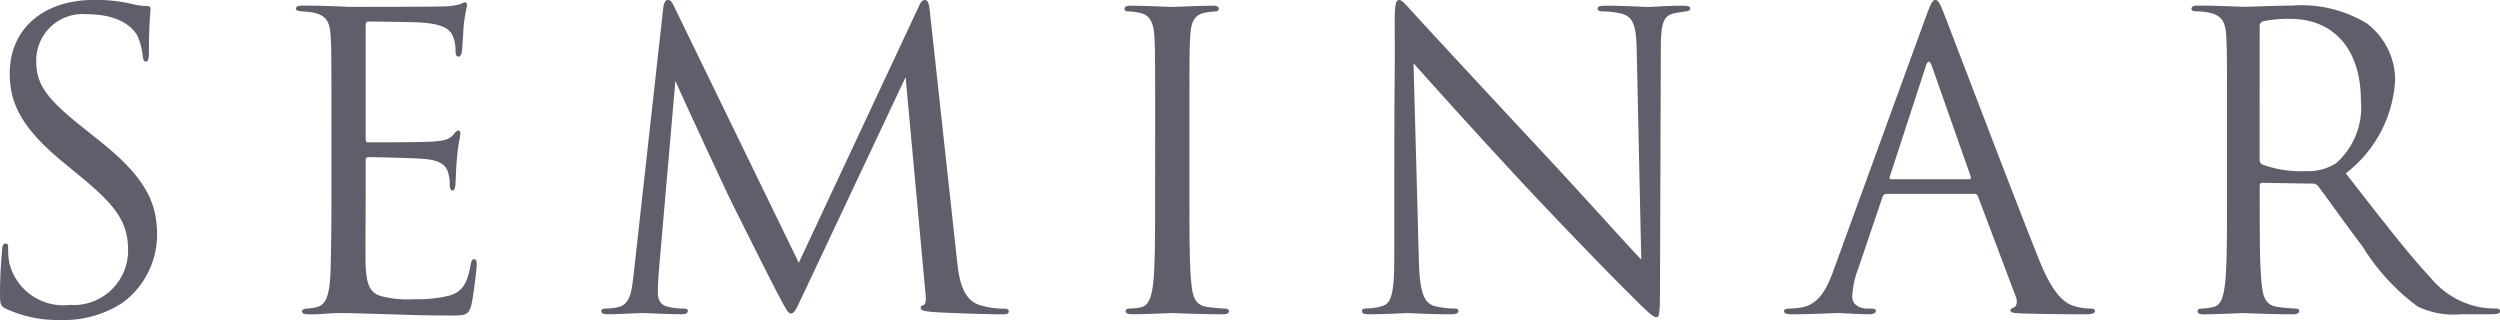
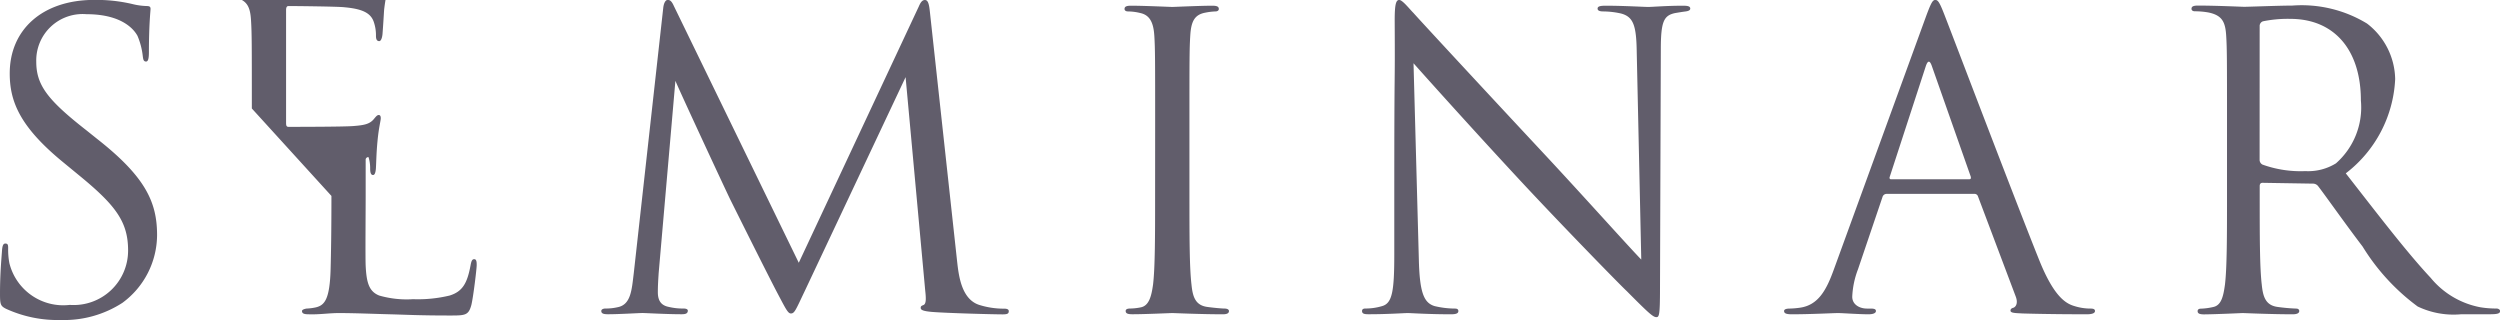
<svg xmlns="http://www.w3.org/2000/svg" width="110.25" height="14.112" viewBox="0 0 110.25 14.112">
-   <path id="パス_515" data-name="パス 515" d="M-50.715.306A4.734,4.734,0,0,0-48-.45a3.729,3.729,0,0,0,1.53-2.988c0-1.44-.5-2.556-2.628-4.23l-.5-.4c-1.728-1.35-2.2-2-2.2-3.024a2.046,2.046,0,0,1,2.214-2.088c1.656,0,2.142.756,2.25.954a3.163,3.163,0,0,1,.234.9c.018.144.036.234.144.234.09,0,.126-.126.126-.414,0-1.224.072-1.818.072-1.908s-.036-.126-.18-.126a2.945,2.945,0,0,1-.63-.09,6.981,6.981,0,0,0-1.674-.18c-2.286,0-3.726,1.314-3.726,3.24,0,1.224.432,2.34,2.34,3.906l.81.666c1.548,1.278,2.07,2,2.07,3.24A2.4,2.4,0,0,1-50.319-.36,2.449,2.449,0,0,1-52.983-2.2a3.17,3.17,0,0,1-.054-.666c0-.144-.018-.2-.126-.2-.09,0-.126.09-.144.288-.018.288-.09,1.008-.09,1.908,0,.486.018.558.27.684A5.462,5.462,0,0,0-50.715.306Zm11.934-5.472c0,1.6-.018,2.52-.036,3.222-.036,1.35-.27,1.6-.648,1.692a2.325,2.325,0,0,1-.414.054c-.108.018-.2.054-.2.108,0,.108.09.144.288.144.468.018.9-.054,1.332-.054.7,0,1.53.036,2.25.054.7.018,1.3.054,2.628.054.7,0,.846,0,.972-.468.09-.378.234-1.6.234-1.746,0-.126,0-.27-.108-.27-.09,0-.126.072-.162.27-.144.774-.342,1.152-.918,1.332a5.969,5.969,0,0,1-1.62.162,4.354,4.354,0,0,1-1.494-.162c-.45-.18-.558-.576-.594-1.314-.018-.378,0-2.466,0-3.078V-6.75a.114.114,0,0,1,.126-.126c.306,0,2.088.036,2.574.09.648.072.864.324.936.594a1.626,1.626,0,0,1,.072.5c0,.144.018.288.126.288.072,0,.108-.09.126-.27.018-.252.018-.666.072-1.224.054-.594.144-.9.144-1.008s-.036-.144-.09-.144c-.072,0-.126.072-.216.18-.18.216-.414.27-.9.306-.414.036-2.628.036-2.862.036-.09,0-.108-.054-.108-.18v-4.968c0-.126.036-.18.108-.18.2,0,2.16.018,2.466.054.792.072,1.17.252,1.3.666a1.794,1.794,0,0,1,.09.594c0,.144.036.234.144.234.072,0,.126-.126.144-.306.036-.468.054-.81.072-1.08a7.83,7.83,0,0,1,.144-.846c0-.09-.018-.162-.072-.162a.437.437,0,0,0-.2.072,3,3,0,0,1-.828.108c-.414.018-4,.018-4.122.018-1.134-.054-1.62-.054-2.034-.054-.2,0-.288.036-.288.144,0,.072.108.09.234.108a4.243,4.243,0,0,1,.522.054c.594.126.738.414.774,1.026.036.576.036,1.08.036,3.888Zm26.388-8.154c-.036-.342-.09-.486-.216-.486s-.2.126-.27.288l-5.292,11.3-5.508-11.322c-.09-.2-.162-.27-.27-.27s-.18.162-.2.36l-1.3,11.7c-.09.738-.126,1.386-.72,1.494A2.314,2.314,0,0,1-26.7-.2c-.09,0-.18.036-.18.108,0,.126.126.144.306.144.486,0,1.35-.054,1.512-.054.144,0,1.062.054,1.728.054.18,0,.27-.036.27-.162,0-.054-.072-.09-.18-.09A2.7,2.7,0,0,1-23.9-.27c-.27-.054-.486-.2-.486-.648,0-.306.018-.558.036-.846l.738-8.478c.2.486,2.268,4.932,2.43,5.256.09.18,1.638,3.294,2.106,4.176.342.648.432.828.558.828.162,0,.216-.162.594-.954l4.464-9.468.864,9.4c.036.324.054.594-.072.648-.09.036-.126.054-.126.126,0,.09.09.144.5.18.666.054,2.718.108,3.114.108.216,0,.27-.036.27-.144,0-.09-.108-.108-.2-.108A3.615,3.615,0,0,1-10.215-.36c-.774-.252-.9-1.26-.972-1.908Zm9.936,8.154c0,1.728,0,3.15-.09,3.906-.072.522-.18.936-.54,1.008A2.486,2.486,0,0,1-3.555-.2c-.162,0-.2.054-.2.108,0,.108.09.144.288.144C-2.925.054-1.791,0-1.7,0S-.459.054.531.054C.729.054.8,0,.8-.09.8-.144.747-.2.585-.2.477-.2.1-.234-.153-.27c-.54-.072-.648-.468-.7-.99-.09-.756-.09-2.178-.09-3.906V-8.334c0-2.808,0-3.312.036-3.888.036-.63.18-.936.666-1.026a2.676,2.676,0,0,1,.45-.054c.072,0,.144-.036.144-.108,0-.108-.09-.144-.288-.144-.54,0-1.674.054-1.764.054s-1.224-.054-1.818-.054c-.2,0-.288.036-.288.144,0,.072.072.108.144.108a2.362,2.362,0,0,1,.558.072c.4.09.576.4.612,1.008.036.576.036,1.08.036,3.888ZM8.091-2.592c0,1.638-.09,2.16-.54,2.286A2.582,2.582,0,0,1,6.813-.2c-.09,0-.144.036-.144.108,0,.126.108.144.288.144C7.767.054,8.523,0,8.685,0s.882.054,1.908.054c.216,0,.324-.036.324-.144,0-.072-.054-.108-.144-.108a3.947,3.947,0,0,1-.9-.108c-.486-.144-.666-.612-.7-2.088l-.234-8.622c.576.648,2.61,2.916,4.7,5.166,1.908,2.052,4.5,4.7,4.7,4.878C19.287-.018,19.5.18,19.647.18c.126,0,.162-.09.162-1.278l.036-10.512c0-1.242.126-1.512.63-1.62.216-.036.324-.054.468-.072.126-.018.2-.054.2-.126,0-.108-.126-.126-.324-.126-.738,0-1.332.054-1.53.054s-1.062-.054-1.872-.054c-.216,0-.36.018-.36.126,0,.072.054.126.252.126a3.741,3.741,0,0,1,.774.09c.558.144.684.54.7,1.71l.2,9.144c-.576-.594-2.538-2.79-4.32-4.7-2.772-2.97-5.454-5.868-5.724-6.174-.18-.18-.486-.576-.63-.576s-.2.2-.2.9c.018,3.492-.018,1.152-.018,7.65ZM33.669-5.256a.157.157,0,0,1,.162.108L35.5-.72c.108.288,0,.45-.108.486-.072.018-.126.054-.126.126,0,.108.2.108.54.126,1.242.036,2.556.036,2.826.036.2,0,.36-.036.36-.144,0-.09-.09-.108-.2-.108a2.372,2.372,0,0,1-.7-.108c-.378-.108-.9-.4-1.548-2-1.1-2.736-3.924-10.17-4.194-10.854-.216-.558-.288-.648-.4-.648s-.18.108-.4.7L27.477-1.926c-.324.9-.684,1.584-1.512,1.692a3.808,3.808,0,0,1-.432.036c-.162,0-.252.036-.252.108,0,.108.108.144.342.144C26.469.054,27.459,0,27.657,0s.918.054,1.35.054c.162,0,.324-.036.324-.144,0-.072-.054-.108-.234-.108h-.162c-.306,0-.648-.162-.648-.522a3.8,3.8,0,0,1,.252-1.206l1.08-3.186a.19.19,0,0,1,.18-.144ZM30-5.9c-.054,0-.09-.036-.054-.126l1.584-4.86q.135-.4.27,0l1.71,4.86c.018.072.018.126-.072.126Zm14.814.738c0,1.728,0,3.15-.09,3.906-.072.522-.162.918-.522.99a2.779,2.779,0,0,1-.54.072c-.108,0-.144.054-.144.108,0,.108.09.144.288.144C44.343.054,45.477,0,45.5,0c.09,0,1.224.054,2.214.054C47.907.054,48,0,48-.09c0-.054-.036-.108-.144-.108a7.851,7.851,0,0,1-.81-.072c-.54-.072-.648-.468-.7-.99-.09-.756-.09-2.178-.09-3.906V-5.6c0-.09.036-.144.126-.144l2.214.036a.29.29,0,0,1,.234.108c.36.468,1.206,1.674,1.962,2.664a9.393,9.393,0,0,0,2.43,2.646,3.662,3.662,0,0,0,1.926.342h1.278c.324,0,.432-.036.432-.144,0-.054-.072-.108-.162-.108a4.317,4.317,0,0,1-.7-.054,3.723,3.723,0,0,1-2.2-1.3c-1.044-1.116-2.268-2.718-3.744-4.608a5.555,5.555,0,0,0,2.178-4.158,3.15,3.15,0,0,0-1.242-2.448,5.543,5.543,0,0,0-3.294-.792c-.558,0-1.926.054-2.124.054-.09,0-1.224-.054-2.034-.054-.2,0-.288.036-.288.144,0,.072.072.108.144.108a3.366,3.366,0,0,1,.612.054c.594.126.738.414.774,1.026.036.576.036,1.08.036,3.888Zm1.44-7.488a.217.217,0,0,1,.144-.216,5.434,5.434,0,0,1,1.206-.108c1.926,0,3.114,1.35,3.114,3.6a3.286,3.286,0,0,1-1.1,2.772,2.331,2.331,0,0,1-1.35.342,4.961,4.961,0,0,1-1.89-.288.235.235,0,0,1-.126-.216Z" transform="translate(53.397 13.806)" fill="#615d6b" />
+   <path id="パス_515" data-name="パス 515" d="M-50.715.306A4.734,4.734,0,0,0-48-.45a3.729,3.729,0,0,0,1.53-2.988c0-1.44-.5-2.556-2.628-4.23l-.5-.4c-1.728-1.35-2.2-2-2.2-3.024a2.046,2.046,0,0,1,2.214-2.088c1.656,0,2.142.756,2.25.954a3.163,3.163,0,0,1,.234.9c.018.144.036.234.144.234.09,0,.126-.126.126-.414,0-1.224.072-1.818.072-1.908s-.036-.126-.18-.126a2.945,2.945,0,0,1-.63-.09,6.981,6.981,0,0,0-1.674-.18c-2.286,0-3.726,1.314-3.726,3.24,0,1.224.432,2.34,2.34,3.906l.81.666c1.548,1.278,2.07,2,2.07,3.24A2.4,2.4,0,0,1-50.319-.36,2.449,2.449,0,0,1-52.983-2.2a3.17,3.17,0,0,1-.054-.666c0-.144-.018-.2-.126-.2-.09,0-.126.09-.144.288-.018.288-.09,1.008-.09,1.908,0,.486.018.558.27.684A5.462,5.462,0,0,0-50.715.306Zm11.934-5.472c0,1.6-.018,2.52-.036,3.222-.036,1.35-.27,1.6-.648,1.692a2.325,2.325,0,0,1-.414.054c-.108.018-.2.054-.2.108,0,.108.09.144.288.144.468.018.9-.054,1.332-.054.7,0,1.53.036,2.25.054.7.018,1.3.054,2.628.054.7,0,.846,0,.972-.468.09-.378.234-1.6.234-1.746,0-.126,0-.27-.108-.27-.09,0-.126.072-.162.27-.144.774-.342,1.152-.918,1.332a5.969,5.969,0,0,1-1.62.162,4.354,4.354,0,0,1-1.494-.162c-.45-.18-.558-.576-.594-1.314-.018-.378,0-2.466,0-3.078V-6.75a.114.114,0,0,1,.126-.126a1.626,1.626,0,0,1,.072.5c0,.144.018.288.126.288.072,0,.108-.09.126-.27.018-.252.018-.666.072-1.224.054-.594.144-.9.144-1.008s-.036-.144-.09-.144c-.072,0-.126.072-.216.18-.18.216-.414.27-.9.306-.414.036-2.628.036-2.862.036-.09,0-.108-.054-.108-.18v-4.968c0-.126.036-.18.108-.18.2,0,2.16.018,2.466.054.792.072,1.17.252,1.3.666a1.794,1.794,0,0,1,.09.594c0,.144.036.234.144.234.072,0,.126-.126.144-.306.036-.468.054-.81.072-1.08a7.83,7.83,0,0,1,.144-.846c0-.09-.018-.162-.072-.162a.437.437,0,0,0-.2.072,3,3,0,0,1-.828.108c-.414.018-4,.018-4.122.018-1.134-.054-1.62-.054-2.034-.054-.2,0-.288.036-.288.144,0,.072.108.09.234.108a4.243,4.243,0,0,1,.522.054c.594.126.738.414.774,1.026.036.576.036,1.08.036,3.888Zm26.388-8.154c-.036-.342-.09-.486-.216-.486s-.2.126-.27.288l-5.292,11.3-5.508-11.322c-.09-.2-.162-.27-.27-.27s-.18.162-.2.36l-1.3,11.7c-.09.738-.126,1.386-.72,1.494A2.314,2.314,0,0,1-26.7-.2c-.09,0-.18.036-.18.108,0,.126.126.144.306.144.486,0,1.35-.054,1.512-.054.144,0,1.062.054,1.728.054.18,0,.27-.036.27-.162,0-.054-.072-.09-.18-.09A2.7,2.7,0,0,1-23.9-.27c-.27-.054-.486-.2-.486-.648,0-.306.018-.558.036-.846l.738-8.478c.2.486,2.268,4.932,2.43,5.256.09.18,1.638,3.294,2.106,4.176.342.648.432.828.558.828.162,0,.216-.162.594-.954l4.464-9.468.864,9.4c.036.324.054.594-.072.648-.09.036-.126.054-.126.126,0,.09.09.144.5.18.666.054,2.718.108,3.114.108.216,0,.27-.036.27-.144,0-.09-.108-.108-.2-.108A3.615,3.615,0,0,1-10.215-.36c-.774-.252-.9-1.26-.972-1.908Zm9.936,8.154c0,1.728,0,3.15-.09,3.906-.072.522-.18.936-.54,1.008A2.486,2.486,0,0,1-3.555-.2c-.162,0-.2.054-.2.108,0,.108.09.144.288.144C-2.925.054-1.791,0-1.7,0S-.459.054.531.054C.729.054.8,0,.8-.09.8-.144.747-.2.585-.2.477-.2.1-.234-.153-.27c-.54-.072-.648-.468-.7-.99-.09-.756-.09-2.178-.09-3.906V-8.334c0-2.808,0-3.312.036-3.888.036-.63.18-.936.666-1.026a2.676,2.676,0,0,1,.45-.054c.072,0,.144-.036.144-.108,0-.108-.09-.144-.288-.144-.54,0-1.674.054-1.764.054s-1.224-.054-1.818-.054c-.2,0-.288.036-.288.144,0,.072.072.108.144.108a2.362,2.362,0,0,1,.558.072c.4.09.576.4.612,1.008.036.576.036,1.08.036,3.888ZM8.091-2.592c0,1.638-.09,2.16-.54,2.286A2.582,2.582,0,0,1,6.813-.2c-.09,0-.144.036-.144.108,0,.126.108.144.288.144C7.767.054,8.523,0,8.685,0s.882.054,1.908.054c.216,0,.324-.036.324-.144,0-.072-.054-.108-.144-.108a3.947,3.947,0,0,1-.9-.108c-.486-.144-.666-.612-.7-2.088l-.234-8.622c.576.648,2.61,2.916,4.7,5.166,1.908,2.052,4.5,4.7,4.7,4.878C19.287-.018,19.5.18,19.647.18c.126,0,.162-.09.162-1.278l.036-10.512c0-1.242.126-1.512.63-1.62.216-.036.324-.054.468-.072.126-.018.2-.054.2-.126,0-.108-.126-.126-.324-.126-.738,0-1.332.054-1.53.054s-1.062-.054-1.872-.054c-.216,0-.36.018-.36.126,0,.072.054.126.252.126a3.741,3.741,0,0,1,.774.09c.558.144.684.54.7,1.71l.2,9.144c-.576-.594-2.538-2.79-4.32-4.7-2.772-2.97-5.454-5.868-5.724-6.174-.18-.18-.486-.576-.63-.576s-.2.2-.2.9c.018,3.492-.018,1.152-.018,7.65ZM33.669-5.256a.157.157,0,0,1,.162.108L35.5-.72c.108.288,0,.45-.108.486-.072.018-.126.054-.126.126,0,.108.2.108.54.126,1.242.036,2.556.036,2.826.036.2,0,.36-.036.36-.144,0-.09-.09-.108-.2-.108a2.372,2.372,0,0,1-.7-.108c-.378-.108-.9-.4-1.548-2-1.1-2.736-3.924-10.17-4.194-10.854-.216-.558-.288-.648-.4-.648s-.18.108-.4.7L27.477-1.926c-.324.9-.684,1.584-1.512,1.692a3.808,3.808,0,0,1-.432.036c-.162,0-.252.036-.252.108,0,.108.108.144.342.144C26.469.054,27.459,0,27.657,0s.918.054,1.35.054c.162,0,.324-.036.324-.144,0-.072-.054-.108-.234-.108h-.162c-.306,0-.648-.162-.648-.522a3.8,3.8,0,0,1,.252-1.206l1.08-3.186a.19.19,0,0,1,.18-.144ZM30-5.9c-.054,0-.09-.036-.054-.126l1.584-4.86q.135-.4.27,0l1.71,4.86c.018.072.018.126-.072.126Zm14.814.738c0,1.728,0,3.15-.09,3.906-.072.522-.162.918-.522.99a2.779,2.779,0,0,1-.54.072c-.108,0-.144.054-.144.108,0,.108.09.144.288.144C44.343.054,45.477,0,45.5,0c.09,0,1.224.054,2.214.054C47.907.054,48,0,48-.09c0-.054-.036-.108-.144-.108a7.851,7.851,0,0,1-.81-.072c-.54-.072-.648-.468-.7-.99-.09-.756-.09-2.178-.09-3.906V-5.6c0-.09.036-.144.126-.144l2.214.036a.29.29,0,0,1,.234.108c.36.468,1.206,1.674,1.962,2.664a9.393,9.393,0,0,0,2.43,2.646,3.662,3.662,0,0,0,1.926.342h1.278c.324,0,.432-.036.432-.144,0-.054-.072-.108-.162-.108a4.317,4.317,0,0,1-.7-.054,3.723,3.723,0,0,1-2.2-1.3c-1.044-1.116-2.268-2.718-3.744-4.608a5.555,5.555,0,0,0,2.178-4.158,3.15,3.15,0,0,0-1.242-2.448,5.543,5.543,0,0,0-3.294-.792c-.558,0-1.926.054-2.124.054-.09,0-1.224-.054-2.034-.054-.2,0-.288.036-.288.144,0,.072.072.108.144.108a3.366,3.366,0,0,1,.612.054c.594.126.738.414.774,1.026.036.576.036,1.08.036,3.888Zm1.44-7.488a.217.217,0,0,1,.144-.216,5.434,5.434,0,0,1,1.206-.108c1.926,0,3.114,1.35,3.114,3.6a3.286,3.286,0,0,1-1.1,2.772,2.331,2.331,0,0,1-1.35.342,4.961,4.961,0,0,1-1.89-.288.235.235,0,0,1-.126-.216Z" transform="translate(53.397 13.806)" fill="#615d6b" />
</svg>